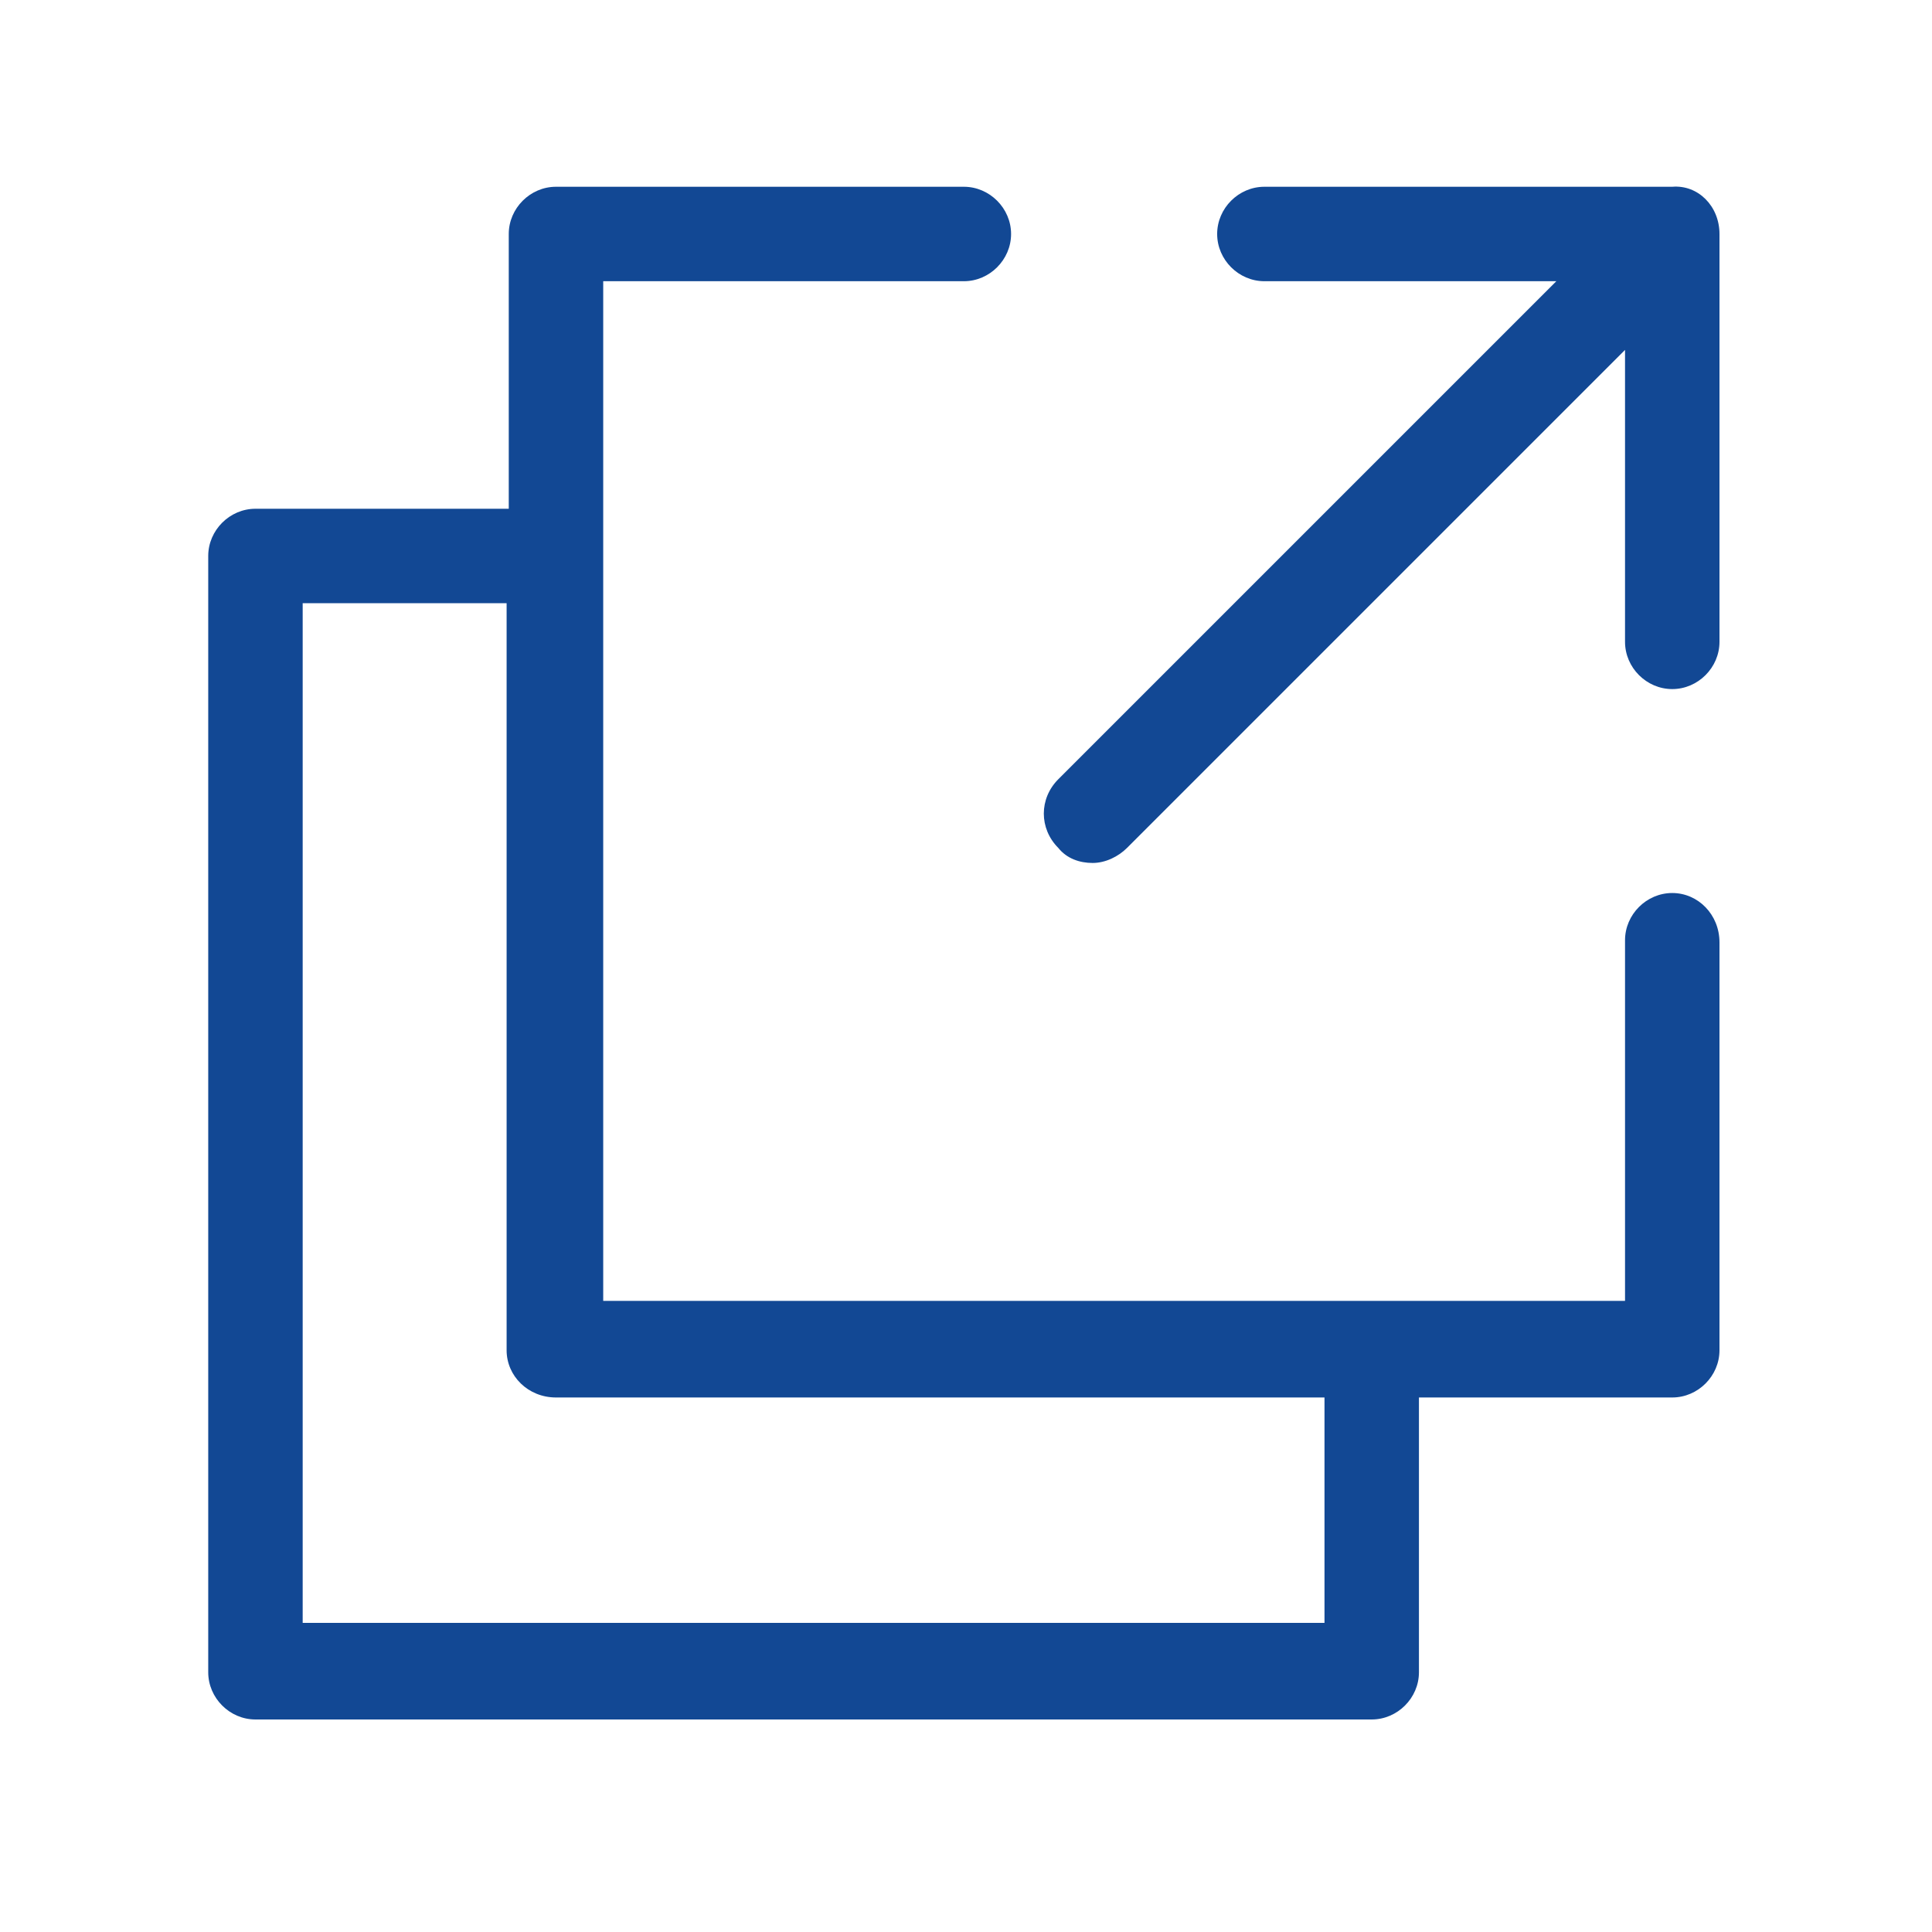
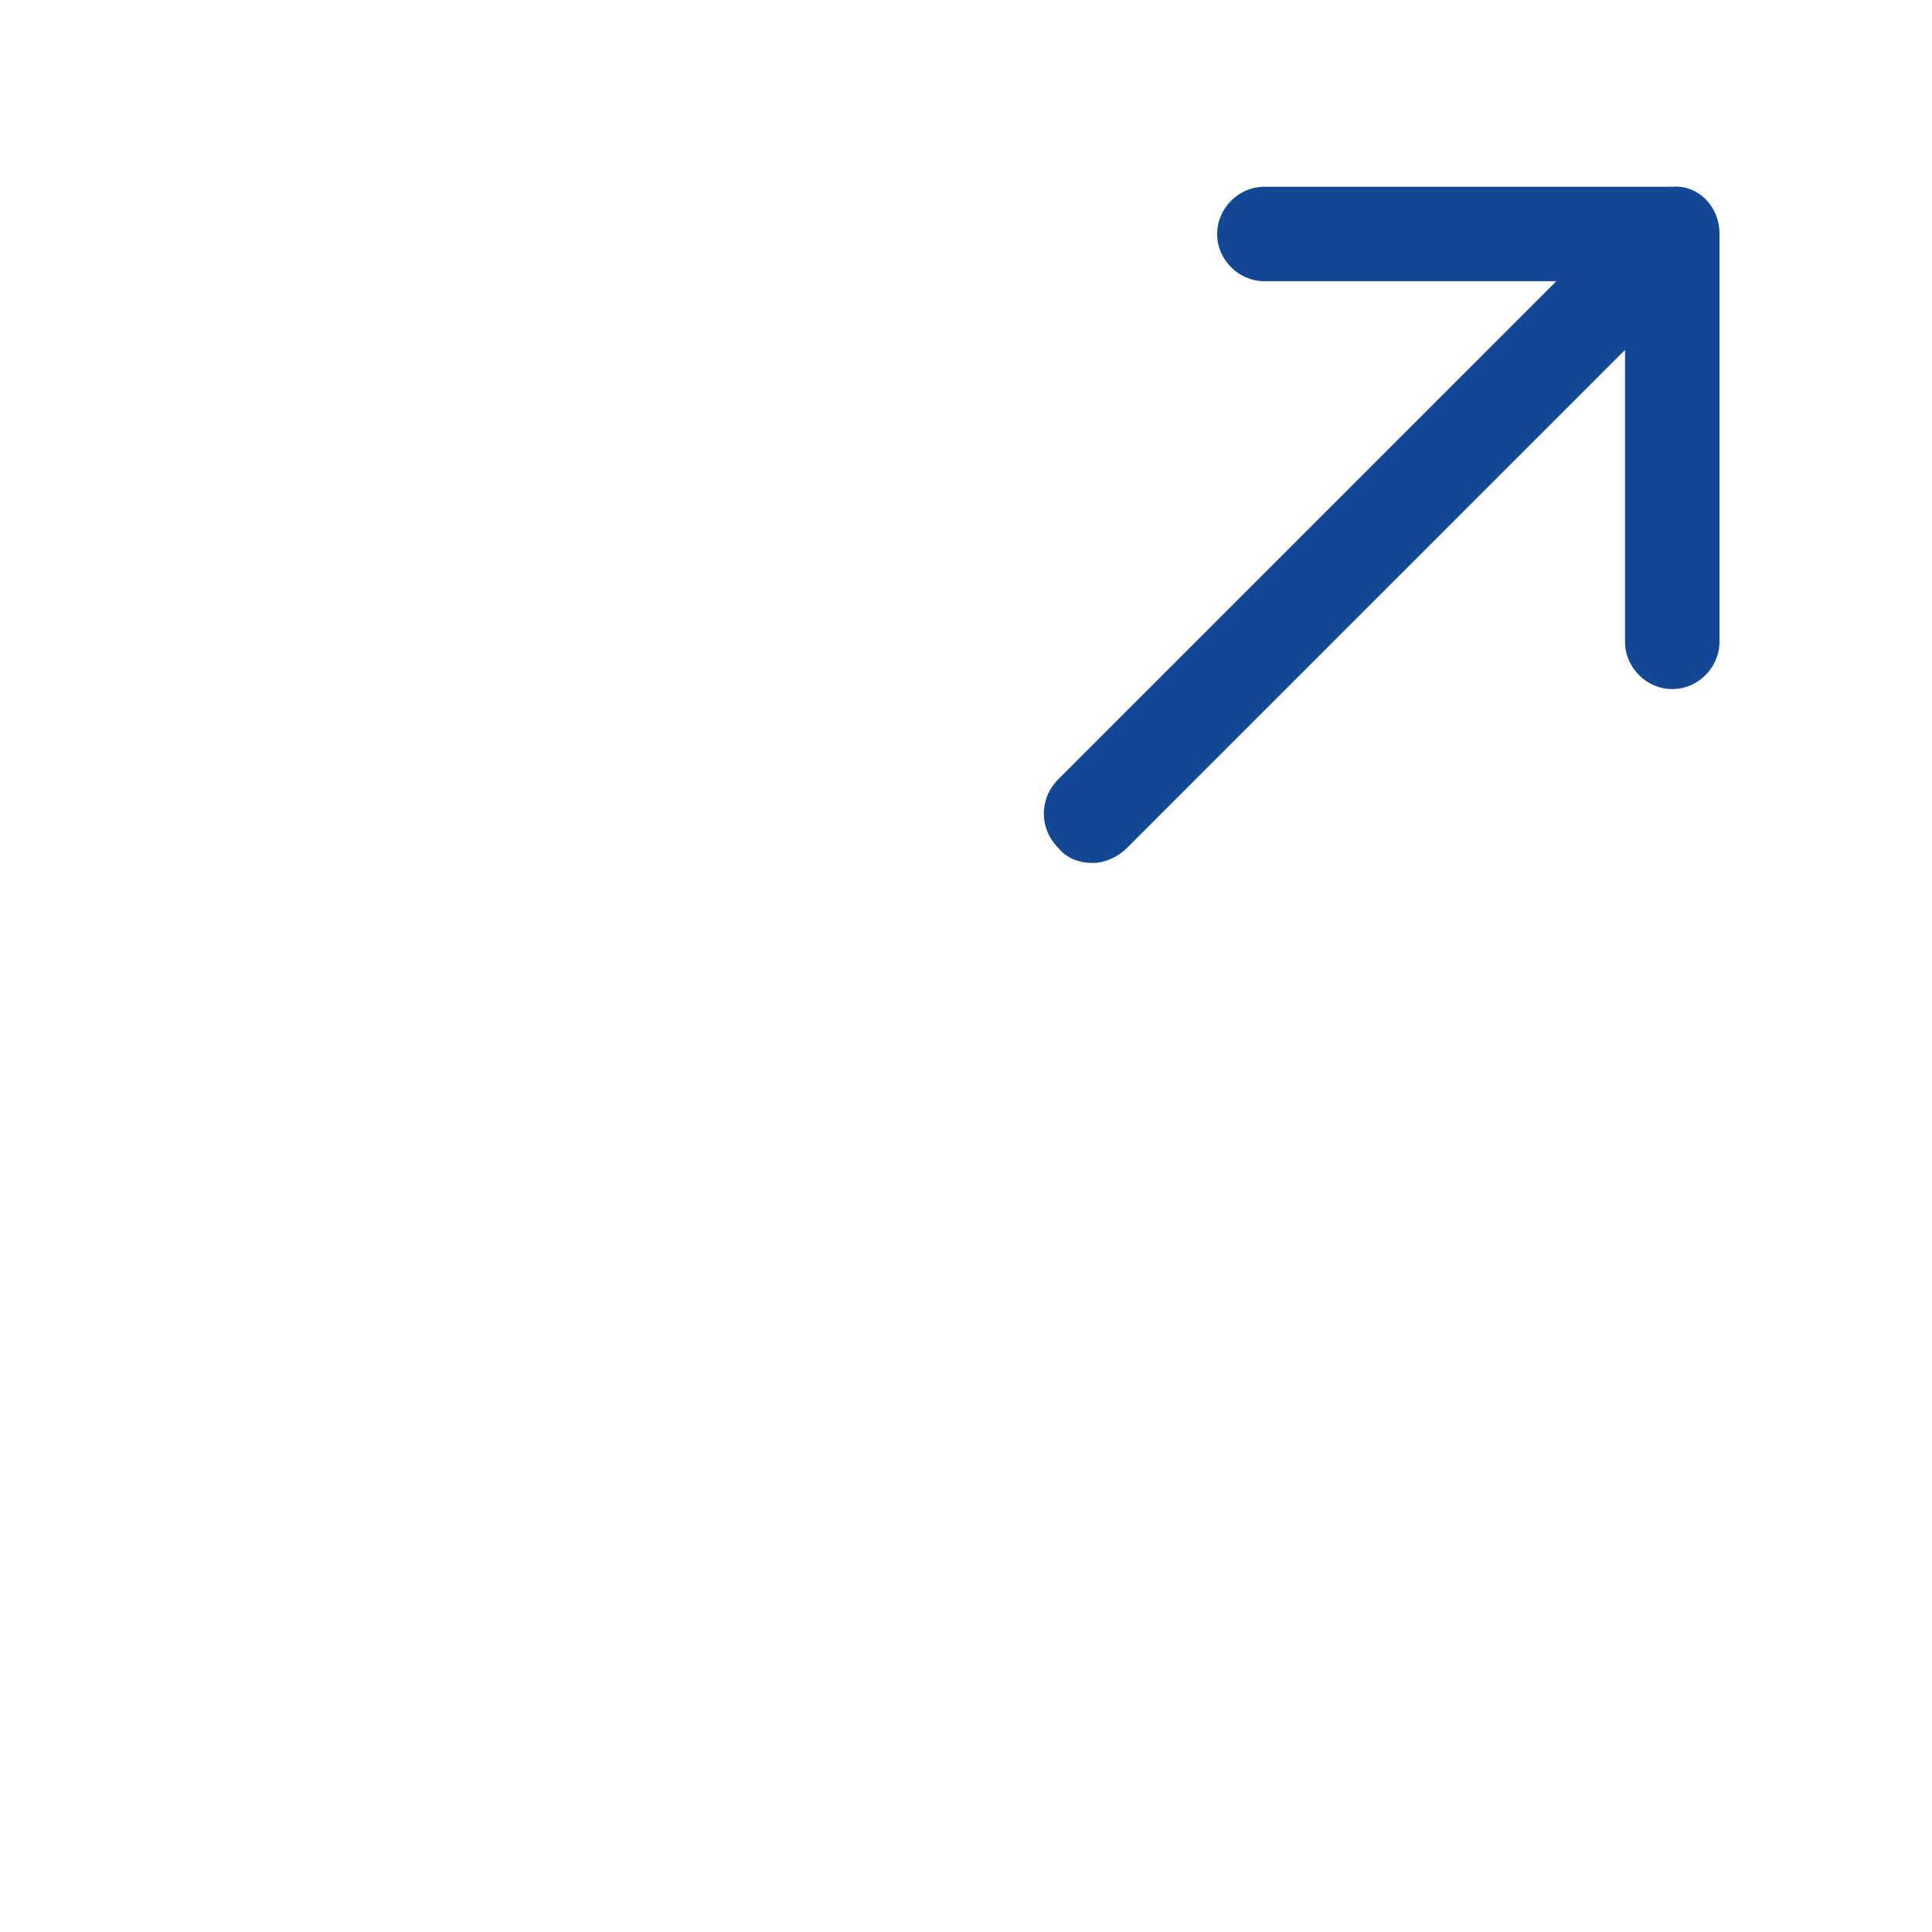
<svg xmlns="http://www.w3.org/2000/svg" id="Layer_1" x="0px" y="0px" viewBox="0 0 90 90" style="enable-background:new 0 0 90 90;" xml:space="preserve">
  <style type="text/css"> .st0{fill:#124894;} </style>
  <g>
    <g>
-       <path class="st0" d="M77.9,41.6c-1.2,0-2.2,1-2.2,2.2v16.8H28.1V13.1h16.8c1.2,0,2.2-1,2.2-2.2s-1-2.2-2.2-2.2h-19 c-1.2,0-2.2,1-2.2,2.2v12.8H11.9c-1.2,0-2.2,1-2.2,2.2v52c0,1.2,1,2.2,2.2,2.2h52c1.2,0,2.2-1,2.2-2.2V65.1h11.8 c1.2,0,2.2-1,2.2-2.2v-19C80.1,42.6,79.1,41.6,77.9,41.6z M25.9,65.1h35.8v10.5H14.1V28.1h9.5v34.8C23.6,64.1,24.6,65.1,25.9,65.1 z" />
-     </g>
+       </g>
    <g>
      <path class="st0" d="M80.1,10.9v19c0,1.2-1,2.2-2.2,2.2s-2.2-1-2.2-2.2V16.3L52.5,39.5c-0.4,0.4-1,0.7-1.6,0.7s-1.2-0.2-1.6-0.7 c-0.9-0.9-0.9-2.3,0-3.2l23.2-23.2H58.9c-1.2,0-2.2-1-2.2-2.2s1-2.2,2.2-2.2h19C79.1,8.6,80.1,9.6,80.1,10.9z" />
    </g>
  </g>
</svg>